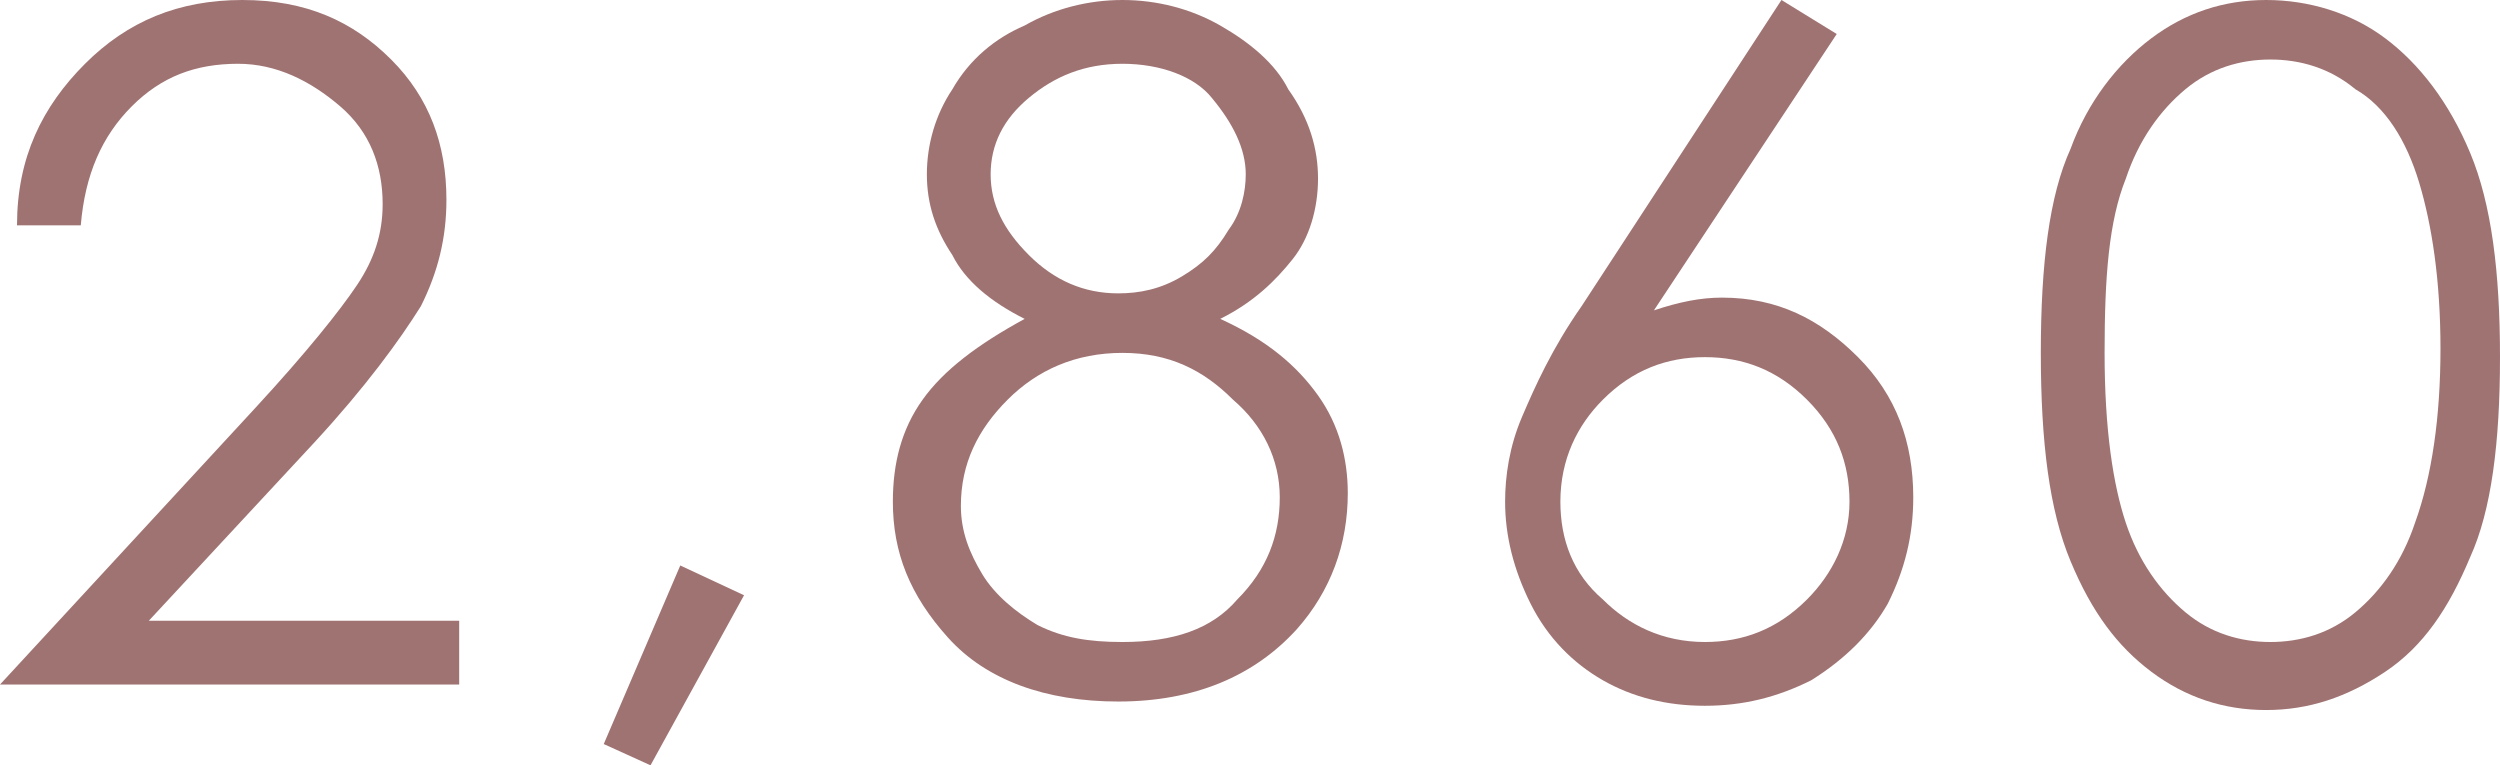
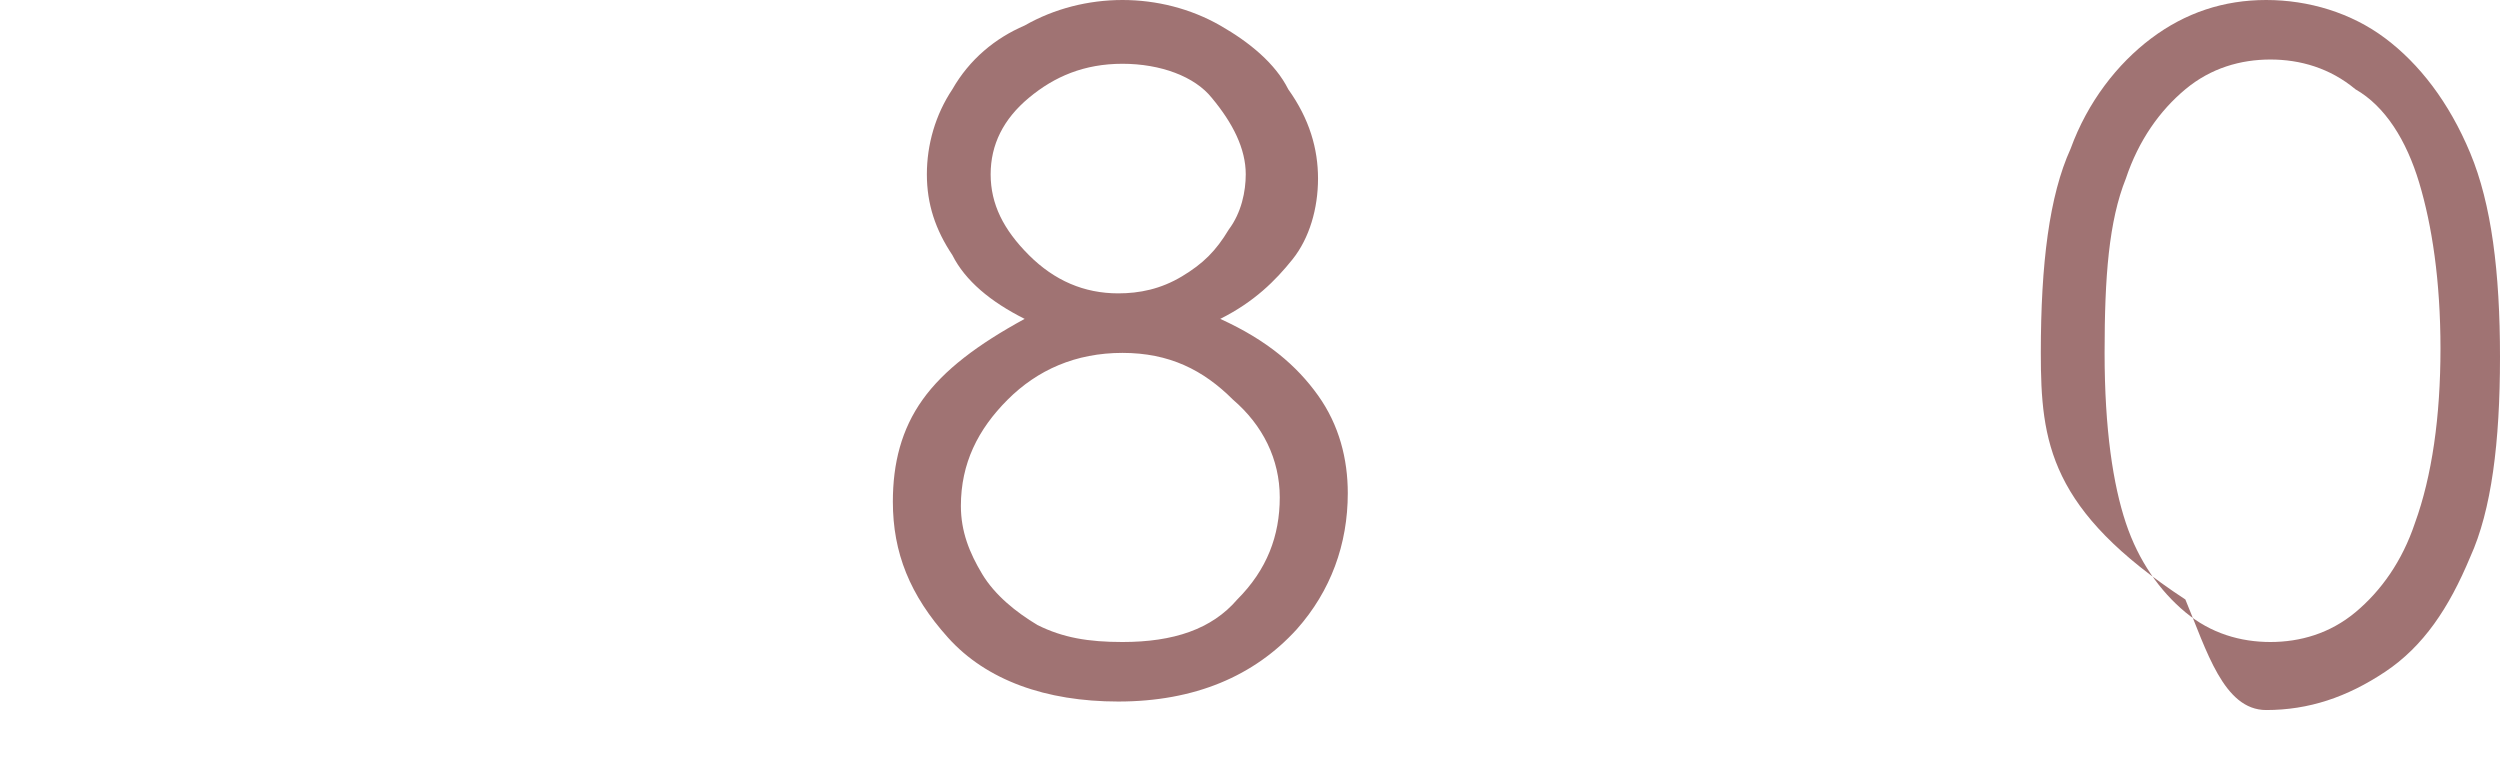
<svg xmlns="http://www.w3.org/2000/svg" version="1.1" id="レイヤー_1" x="0px" y="0px" viewBox="0 0 58.8 18" style="enable-background:new 0 0 58.8 18;" xml:space="preserve">
  <style type="text/css">
	.st0{fill:#A07373;}
</style>
  <g>
-     <path class="st0" d="M1.9,5.3H0.4c0-1.6,0.6-2.8,1.6-3.8c1-1,2.2-1.5,3.7-1.5c1.5,0,2.6,0.5,3.5,1.4c0.9,0.9,1.3,2,1.3,3.3   c0,0.9-0.2,1.7-0.6,2.5C9.4,8,8.6,9.1,7.4,10.4l-3.9,4.2h7.3v1.5H0l6-6.5c1.2-1.3,2-2.3,2.4-2.9C8.8,6.1,9,5.5,9,4.8   c0-0.9-0.3-1.7-1-2.3c-0.7-0.6-1.5-1-2.4-1c-1,0-1.8,0.3-2.5,1C2.4,3.2,2,4.1,1.9,5.3z" />
-     <path class="st0" d="M16,13.3l1.5,0.7L15.3,18l-1.1-0.5L16,13.3z" />
    <path class="st0" d="M28.7,7.5c1.1,0.5,1.8,1.1,2.3,1.8c0.5,0.7,0.7,1.5,0.7,2.3c0,1.2-0.4,2.3-1.2,3.2c-1,1.1-2.4,1.7-4.2,1.7   c-1.7,0-3.1-0.5-4-1.5S21,13,21,11.8c0-0.9,0.2-1.7,0.7-2.4c0.5-0.7,1.3-1.3,2.4-1.9c-0.8-0.4-1.4-0.9-1.7-1.5   c-0.4-0.6-0.6-1.2-0.6-1.9c0-0.7,0.2-1.4,0.6-2c0.4-0.7,1-1.2,1.7-1.5C24.8,0.2,25.6,0,26.4,0c0.8,0,1.6,0.2,2.3,0.6   c0.7,0.4,1.3,0.9,1.6,1.5C30.8,2.8,31,3.5,31,4.2c0,0.7-0.2,1.4-0.6,1.9C30,6.6,29.5,7.1,28.7,7.5z M26.4,8.3c-1.1,0-2,0.4-2.7,1.1   c-0.7,0.7-1.1,1.5-1.1,2.5c0,0.6,0.2,1.1,0.5,1.6s0.8,0.9,1.3,1.2c0.6,0.3,1.2,0.4,2,0.4c1.2,0,2.1-0.3,2.7-1c0.7-0.7,1-1.5,1-2.4   c0-0.9-0.4-1.7-1.1-2.3C28.3,8.7,27.5,8.3,26.4,8.3z M26.4,1.5c-0.9,0-1.6,0.3-2.2,0.8c-0.6,0.5-0.9,1.1-0.9,1.8   c0,0.7,0.3,1.3,0.9,1.9s1.3,0.9,2.1,0.9c0.5,0,1-0.1,1.5-0.4c0.5-0.3,0.8-0.6,1.1-1.1c0.3-0.4,0.4-0.9,0.4-1.3   c0-0.6-0.3-1.2-0.8-1.8C28.1,1.8,27.3,1.5,26.4,1.5z" />
-     <path class="st0" d="M41.9,0l1.3,0.8l-4.3,6.5C39.5,7.1,40,7,40.5,7c1.3,0,2.3,0.5,3.2,1.4c0.9,0.9,1.3,2,1.3,3.3   c0,0.9-0.2,1.7-0.6,2.5c-0.4,0.7-1,1.3-1.8,1.8c-0.8,0.4-1.6,0.6-2.5,0.6c-0.9,0-1.7-0.2-2.4-0.6s-1.3-1-1.7-1.8   c-0.4-0.8-0.6-1.6-0.6-2.4c0-0.6,0.1-1.3,0.4-2c0.3-0.7,0.7-1.6,1.4-2.6L41.9,0z M40.1,8.4c-0.9,0-1.7,0.3-2.4,1   c-0.6,0.6-1,1.4-1,2.4c0,0.9,0.3,1.7,1,2.3c0.6,0.6,1.4,1,2.4,1c0.9,0,1.7-0.3,2.4-1c0.6-0.6,1-1.4,1-2.3c0-0.9-0.3-1.7-1-2.4   C41.8,8.7,41,8.4,40.1,8.4z" />
-     <path class="st0" d="M48,8.3c0-2.1,0.2-3.7,0.7-4.8c0.4-1.1,1.1-2,1.9-2.6C51.4,0.3,52.3,0,53.3,0c1,0,2,0.3,2.8,0.9s1.5,1.5,2,2.7   c0.5,1.2,0.7,2.8,0.7,4.8c0,2-0.2,3.6-0.7,4.7c-0.5,1.2-1.1,2.1-2,2.7s-1.8,0.9-2.8,0.9c-1,0-1.9-0.3-2.7-0.9s-1.4-1.4-1.9-2.6   C48.2,12,48,10.4,48,8.3z M49.5,8.3c0,1.8,0.2,3.1,0.5,4c0.3,0.9,0.8,1.6,1.4,2.1s1.3,0.7,2,0.7c0.7,0,1.4-0.2,2-0.7   s1.1-1.2,1.4-2.1c0.4-1.1,0.6-2.5,0.6-4.1c0-1.6-0.2-2.9-0.5-3.9s-0.8-1.8-1.5-2.2c-0.6-0.5-1.3-0.7-2-0.7c-0.7,0-1.4,0.2-2,0.7   c-0.6,0.5-1.1,1.2-1.4,2.1C49.6,5.2,49.5,6.5,49.5,8.3z" />
+     <path class="st0" d="M48,8.3c0-2.1,0.2-3.7,0.7-4.8c0.4-1.1,1.1-2,1.9-2.6C51.4,0.3,52.3,0,53.3,0c1,0,2,0.3,2.8,0.9s1.5,1.5,2,2.7   c0.5,1.2,0.7,2.8,0.7,4.8c0,2-0.2,3.6-0.7,4.7c-0.5,1.2-1.1,2.1-2,2.7s-1.8,0.9-2.8,0.9s-1.4-1.4-1.9-2.6   C48.2,12,48,10.4,48,8.3z M49.5,8.3c0,1.8,0.2,3.1,0.5,4c0.3,0.9,0.8,1.6,1.4,2.1s1.3,0.7,2,0.7c0.7,0,1.4-0.2,2-0.7   s1.1-1.2,1.4-2.1c0.4-1.1,0.6-2.5,0.6-4.1c0-1.6-0.2-2.9-0.5-3.9s-0.8-1.8-1.5-2.2c-0.6-0.5-1.3-0.7-2-0.7c-0.7,0-1.4,0.2-2,0.7   c-0.6,0.5-1.1,1.2-1.4,2.1C49.6,5.2,49.5,6.5,49.5,8.3z" />
  </g>
</svg>